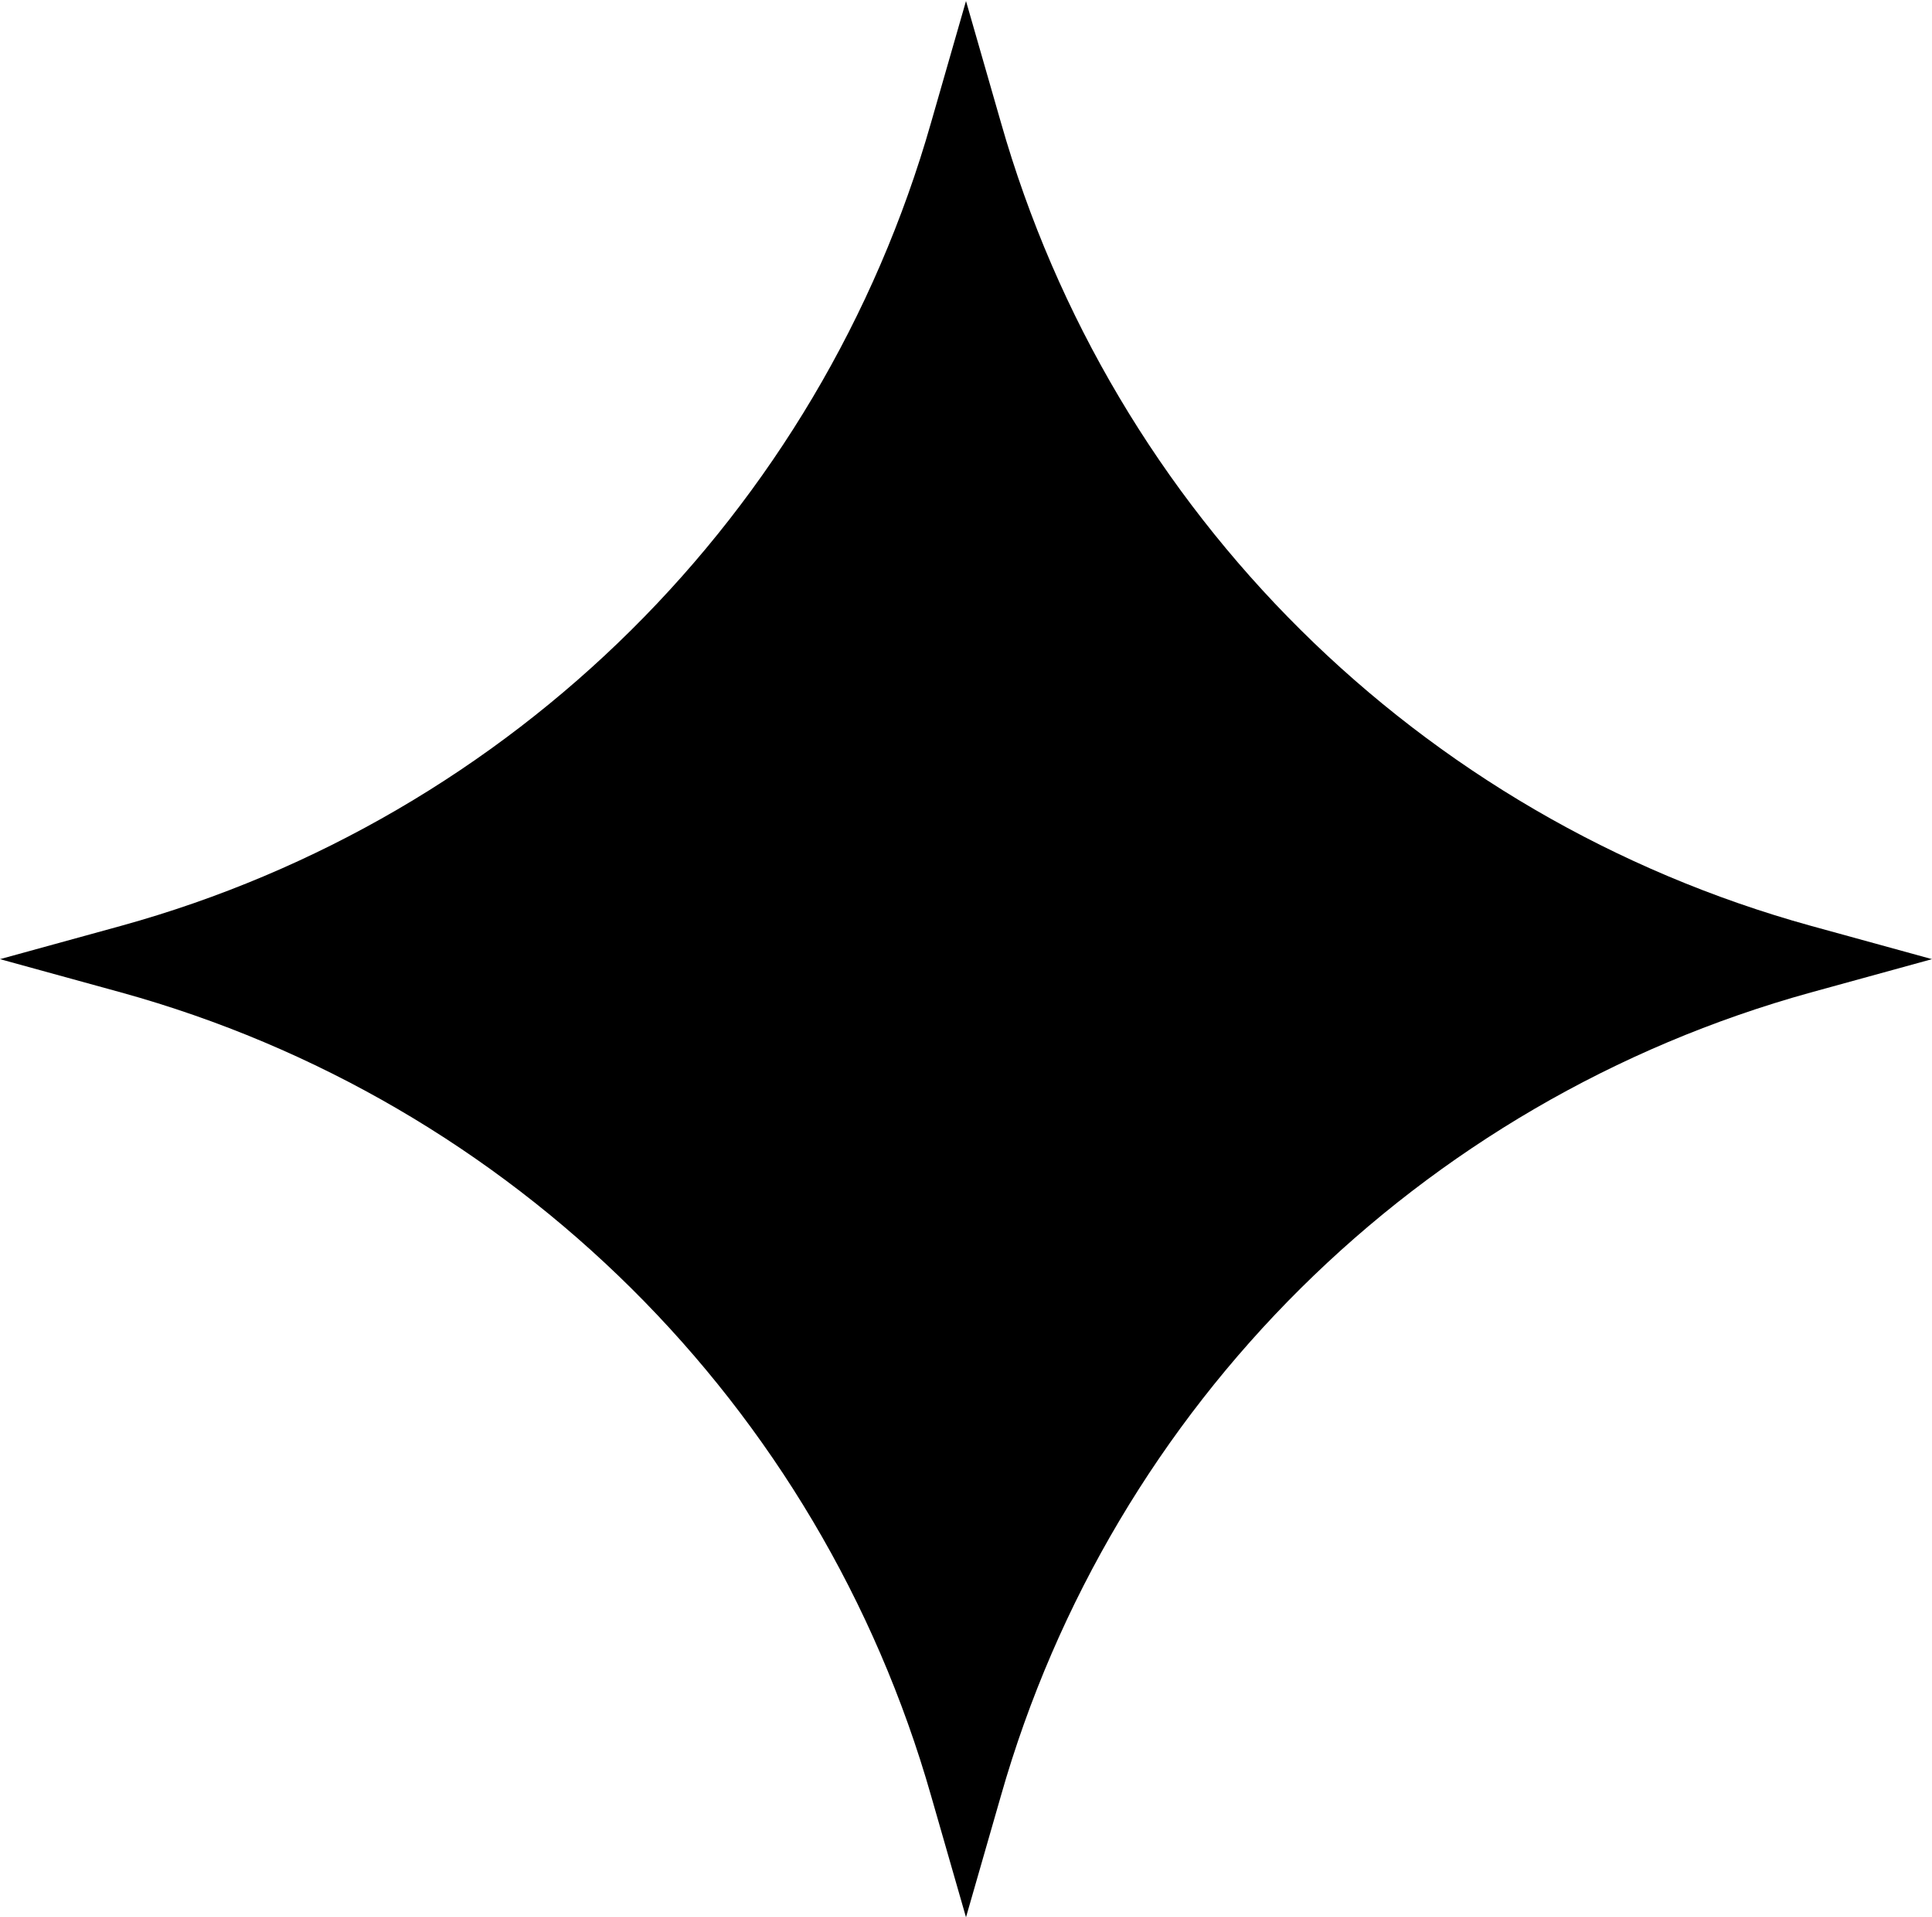
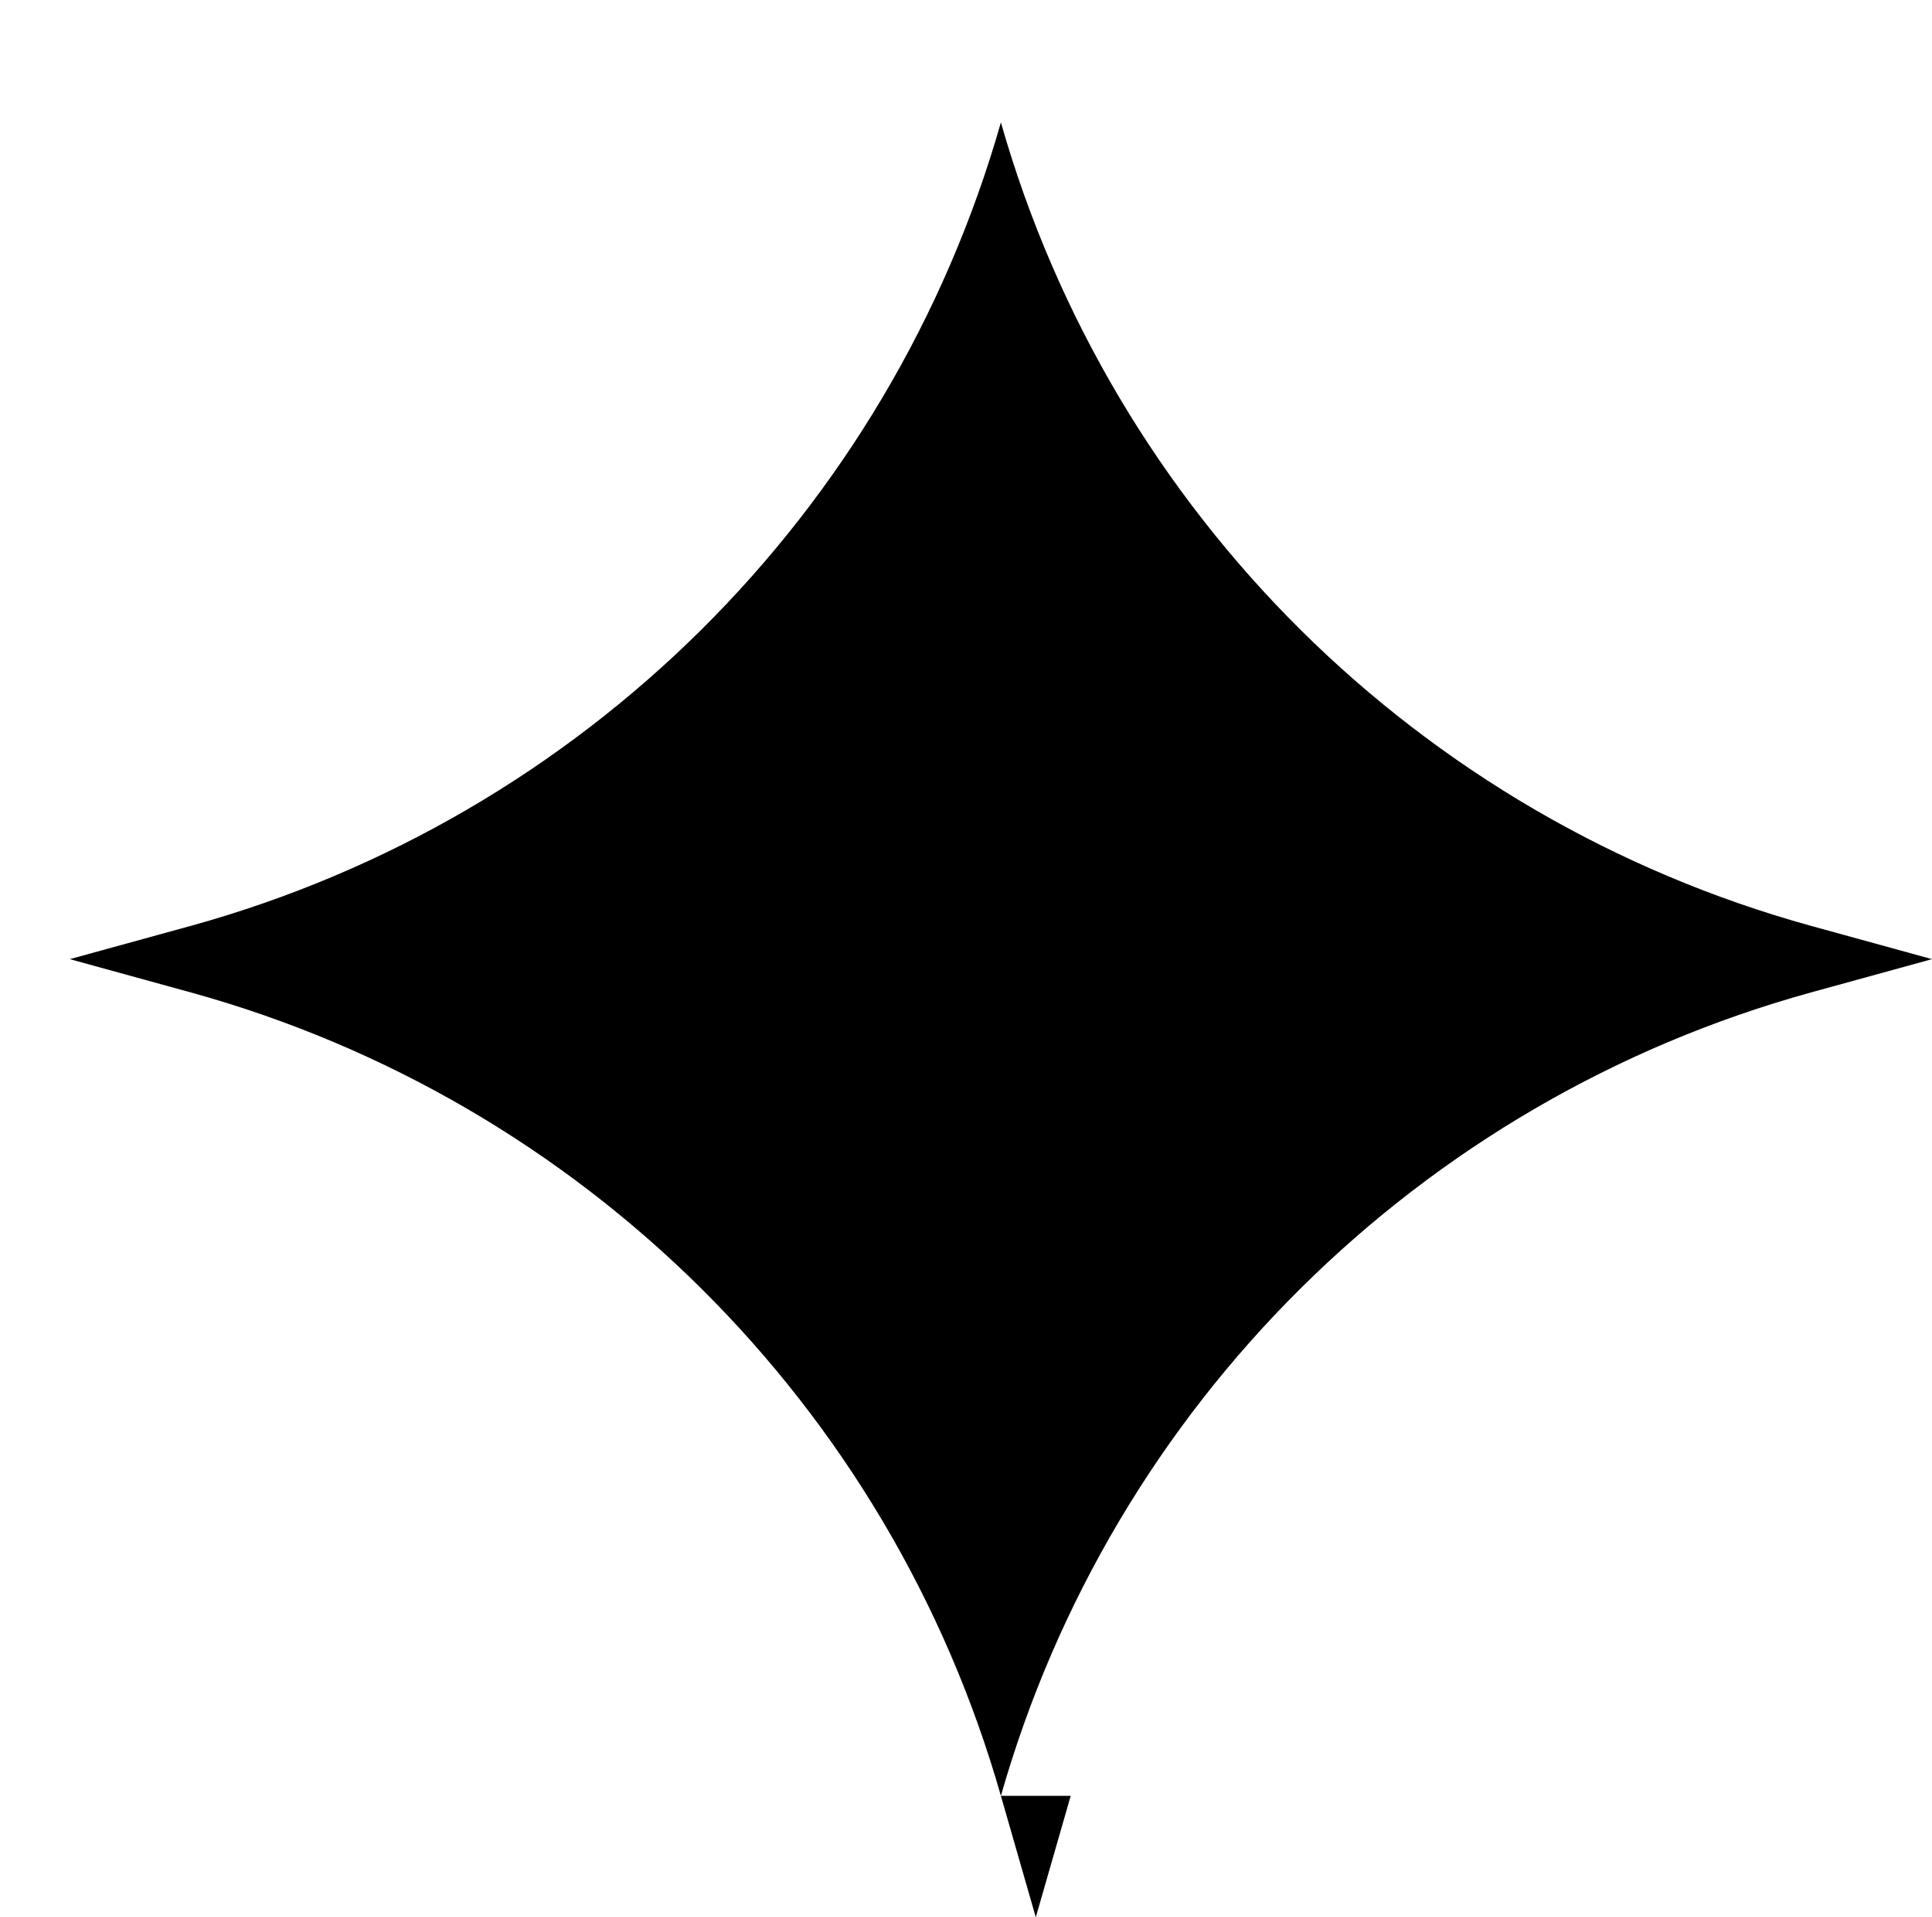
<svg xmlns="http://www.w3.org/2000/svg" id="_レイヤー_2" data-name="レイヤー 2" viewBox="0 0 38.2 37.9">
  <defs>
    <style>
      .cls-1 {
        fill: #000;
        stroke-width: 0px;
      }
    </style>
  </defs>
  <g id="_レイヤー_1-2" data-name="レイヤー 1">
-     <path class="cls-1" d="M19.79,35.5c2.2-7.72,8.27-13.74,16.01-15.88l2.4-.66-2.4-.66c-7.74-2.14-13.81-8.16-16.01-15.88l-.69-2.4-.69,2.4c-2.2,7.72-8.27,13.74-16.01,15.88l-2.4.66,2.4.66c7.74,2.14,13.81,8.16,16.01,15.88l.69,2.4.69-2.4Z" />
+     <path class="cls-1" d="M19.79,35.5c2.2-7.72,8.27-13.74,16.01-15.88l2.4-.66-2.4-.66c-7.74-2.14-13.81-8.16-16.01-15.88c-2.2,7.72-8.27,13.74-16.01,15.88l-2.4.66,2.4.66c7.74,2.14,13.81,8.16,16.01,15.88l.69,2.4.69-2.4Z" />
  </g>
</svg>